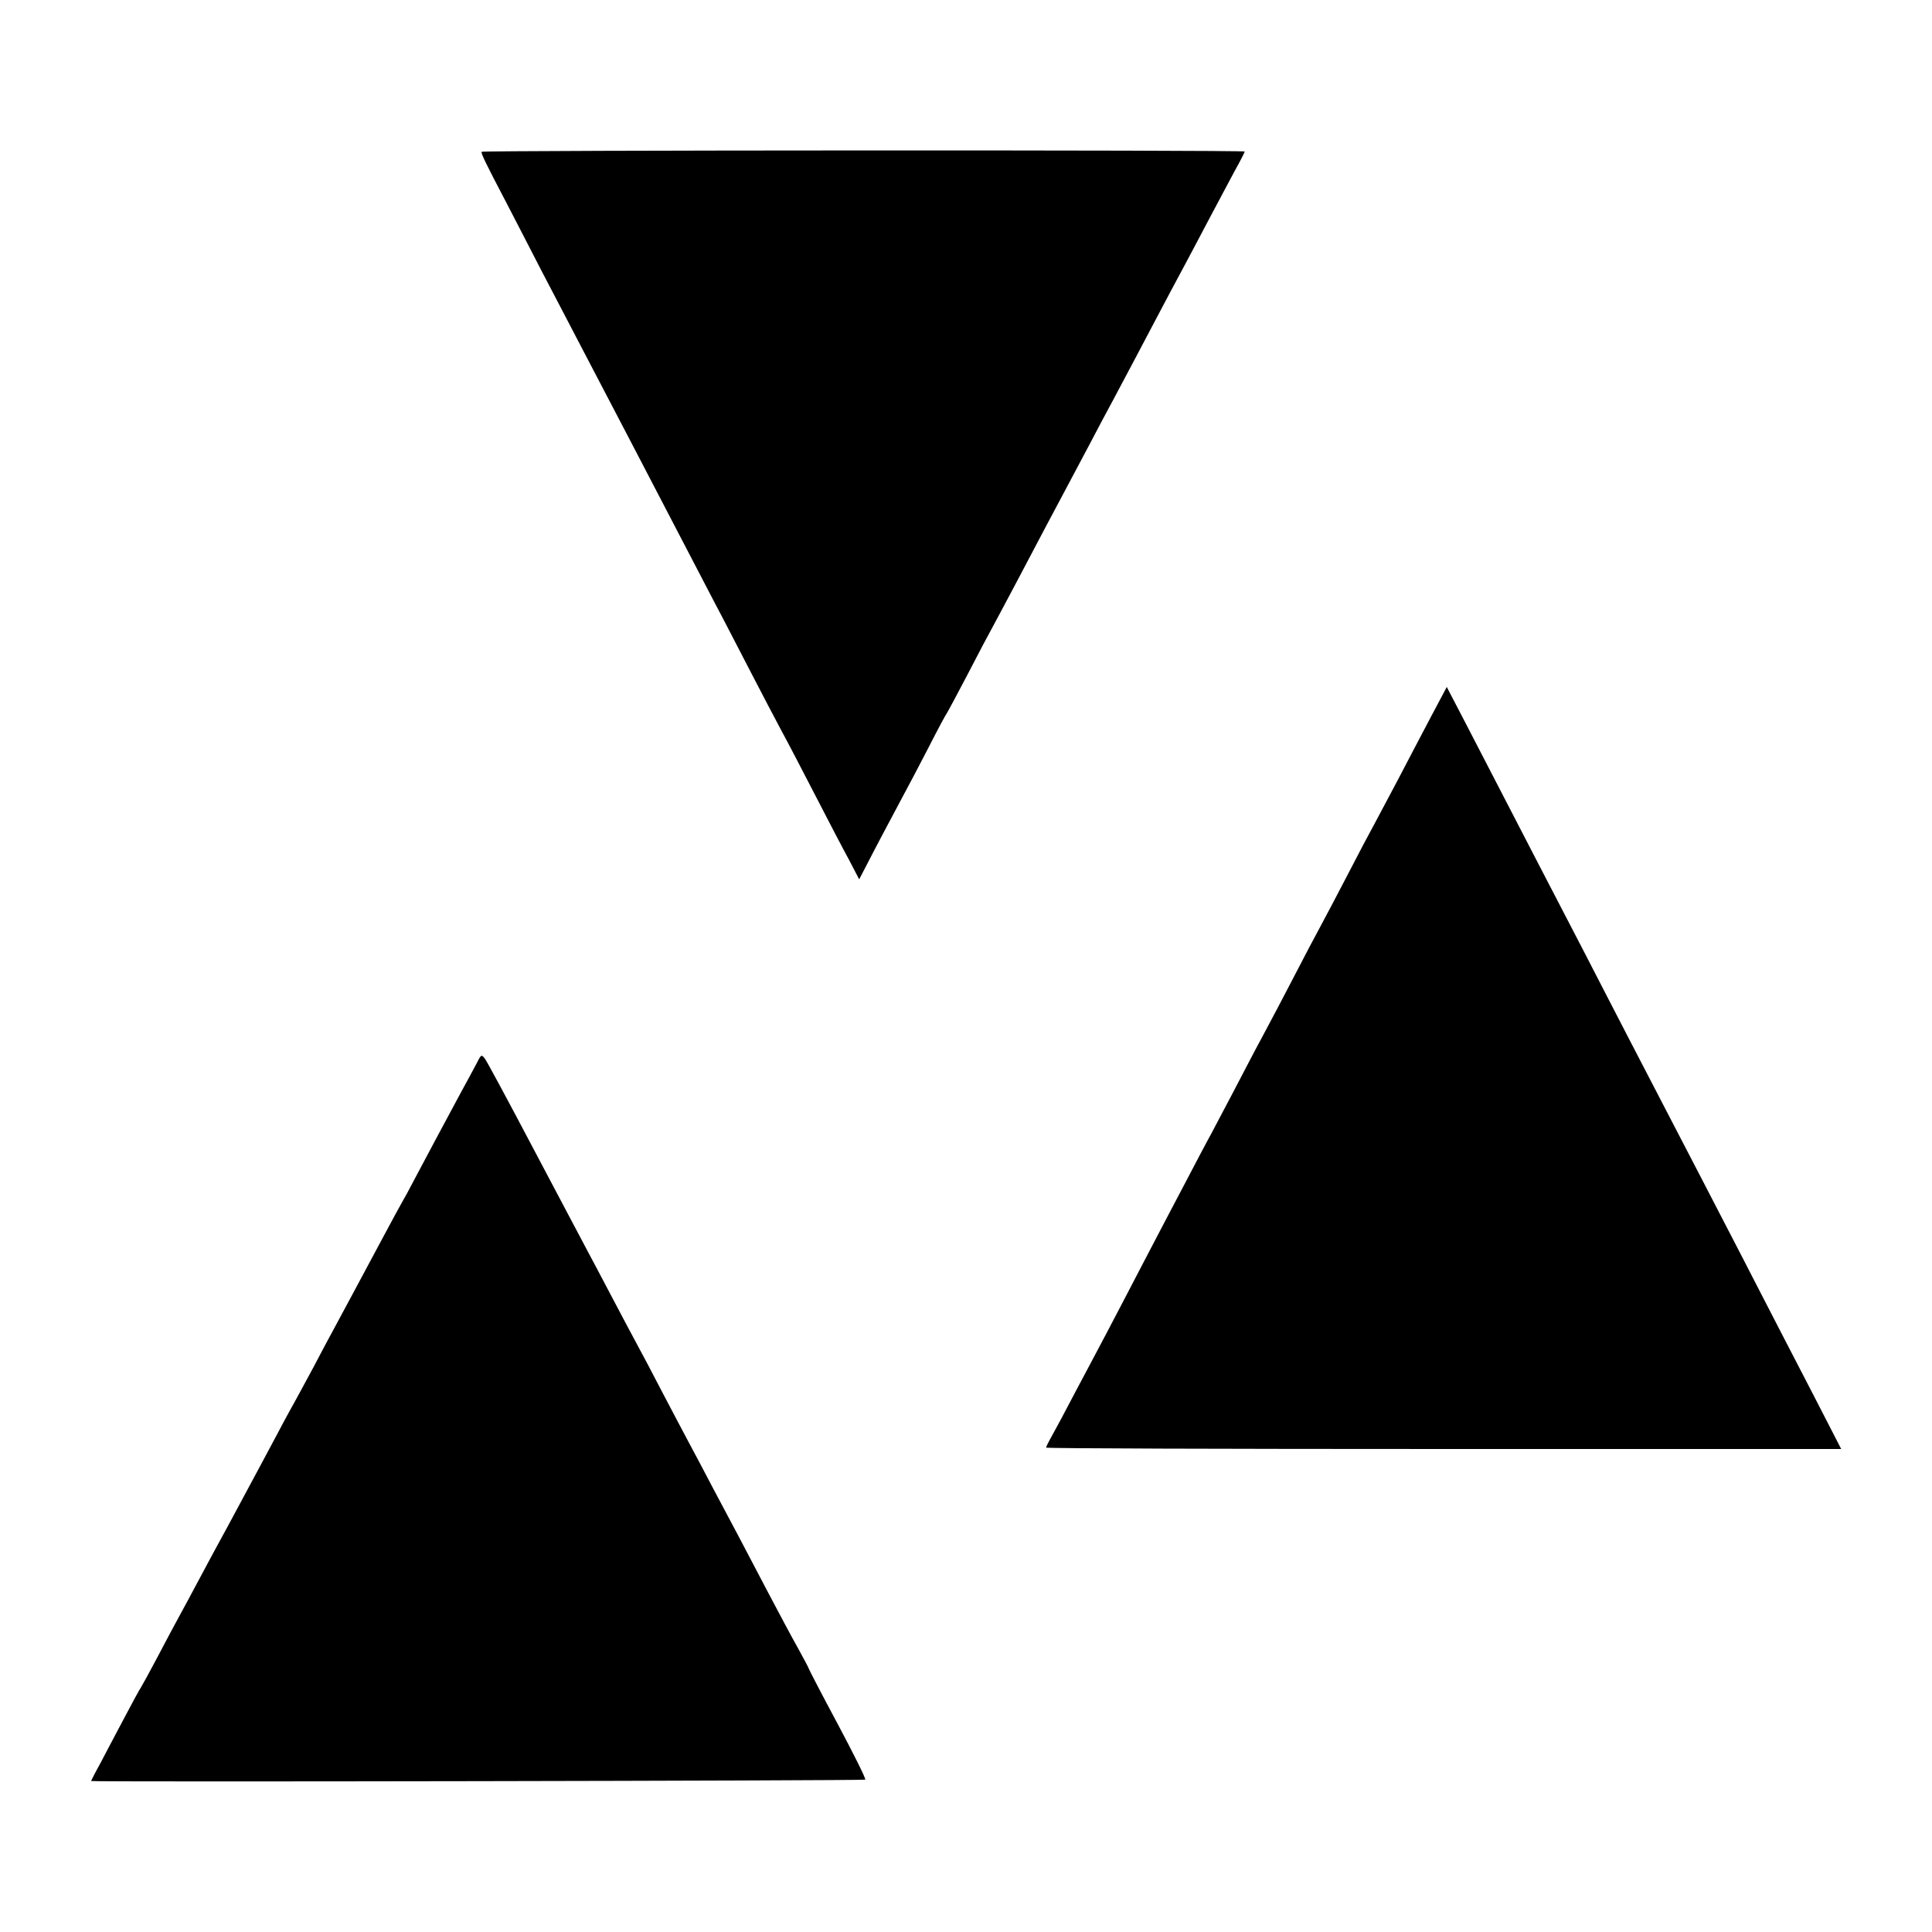
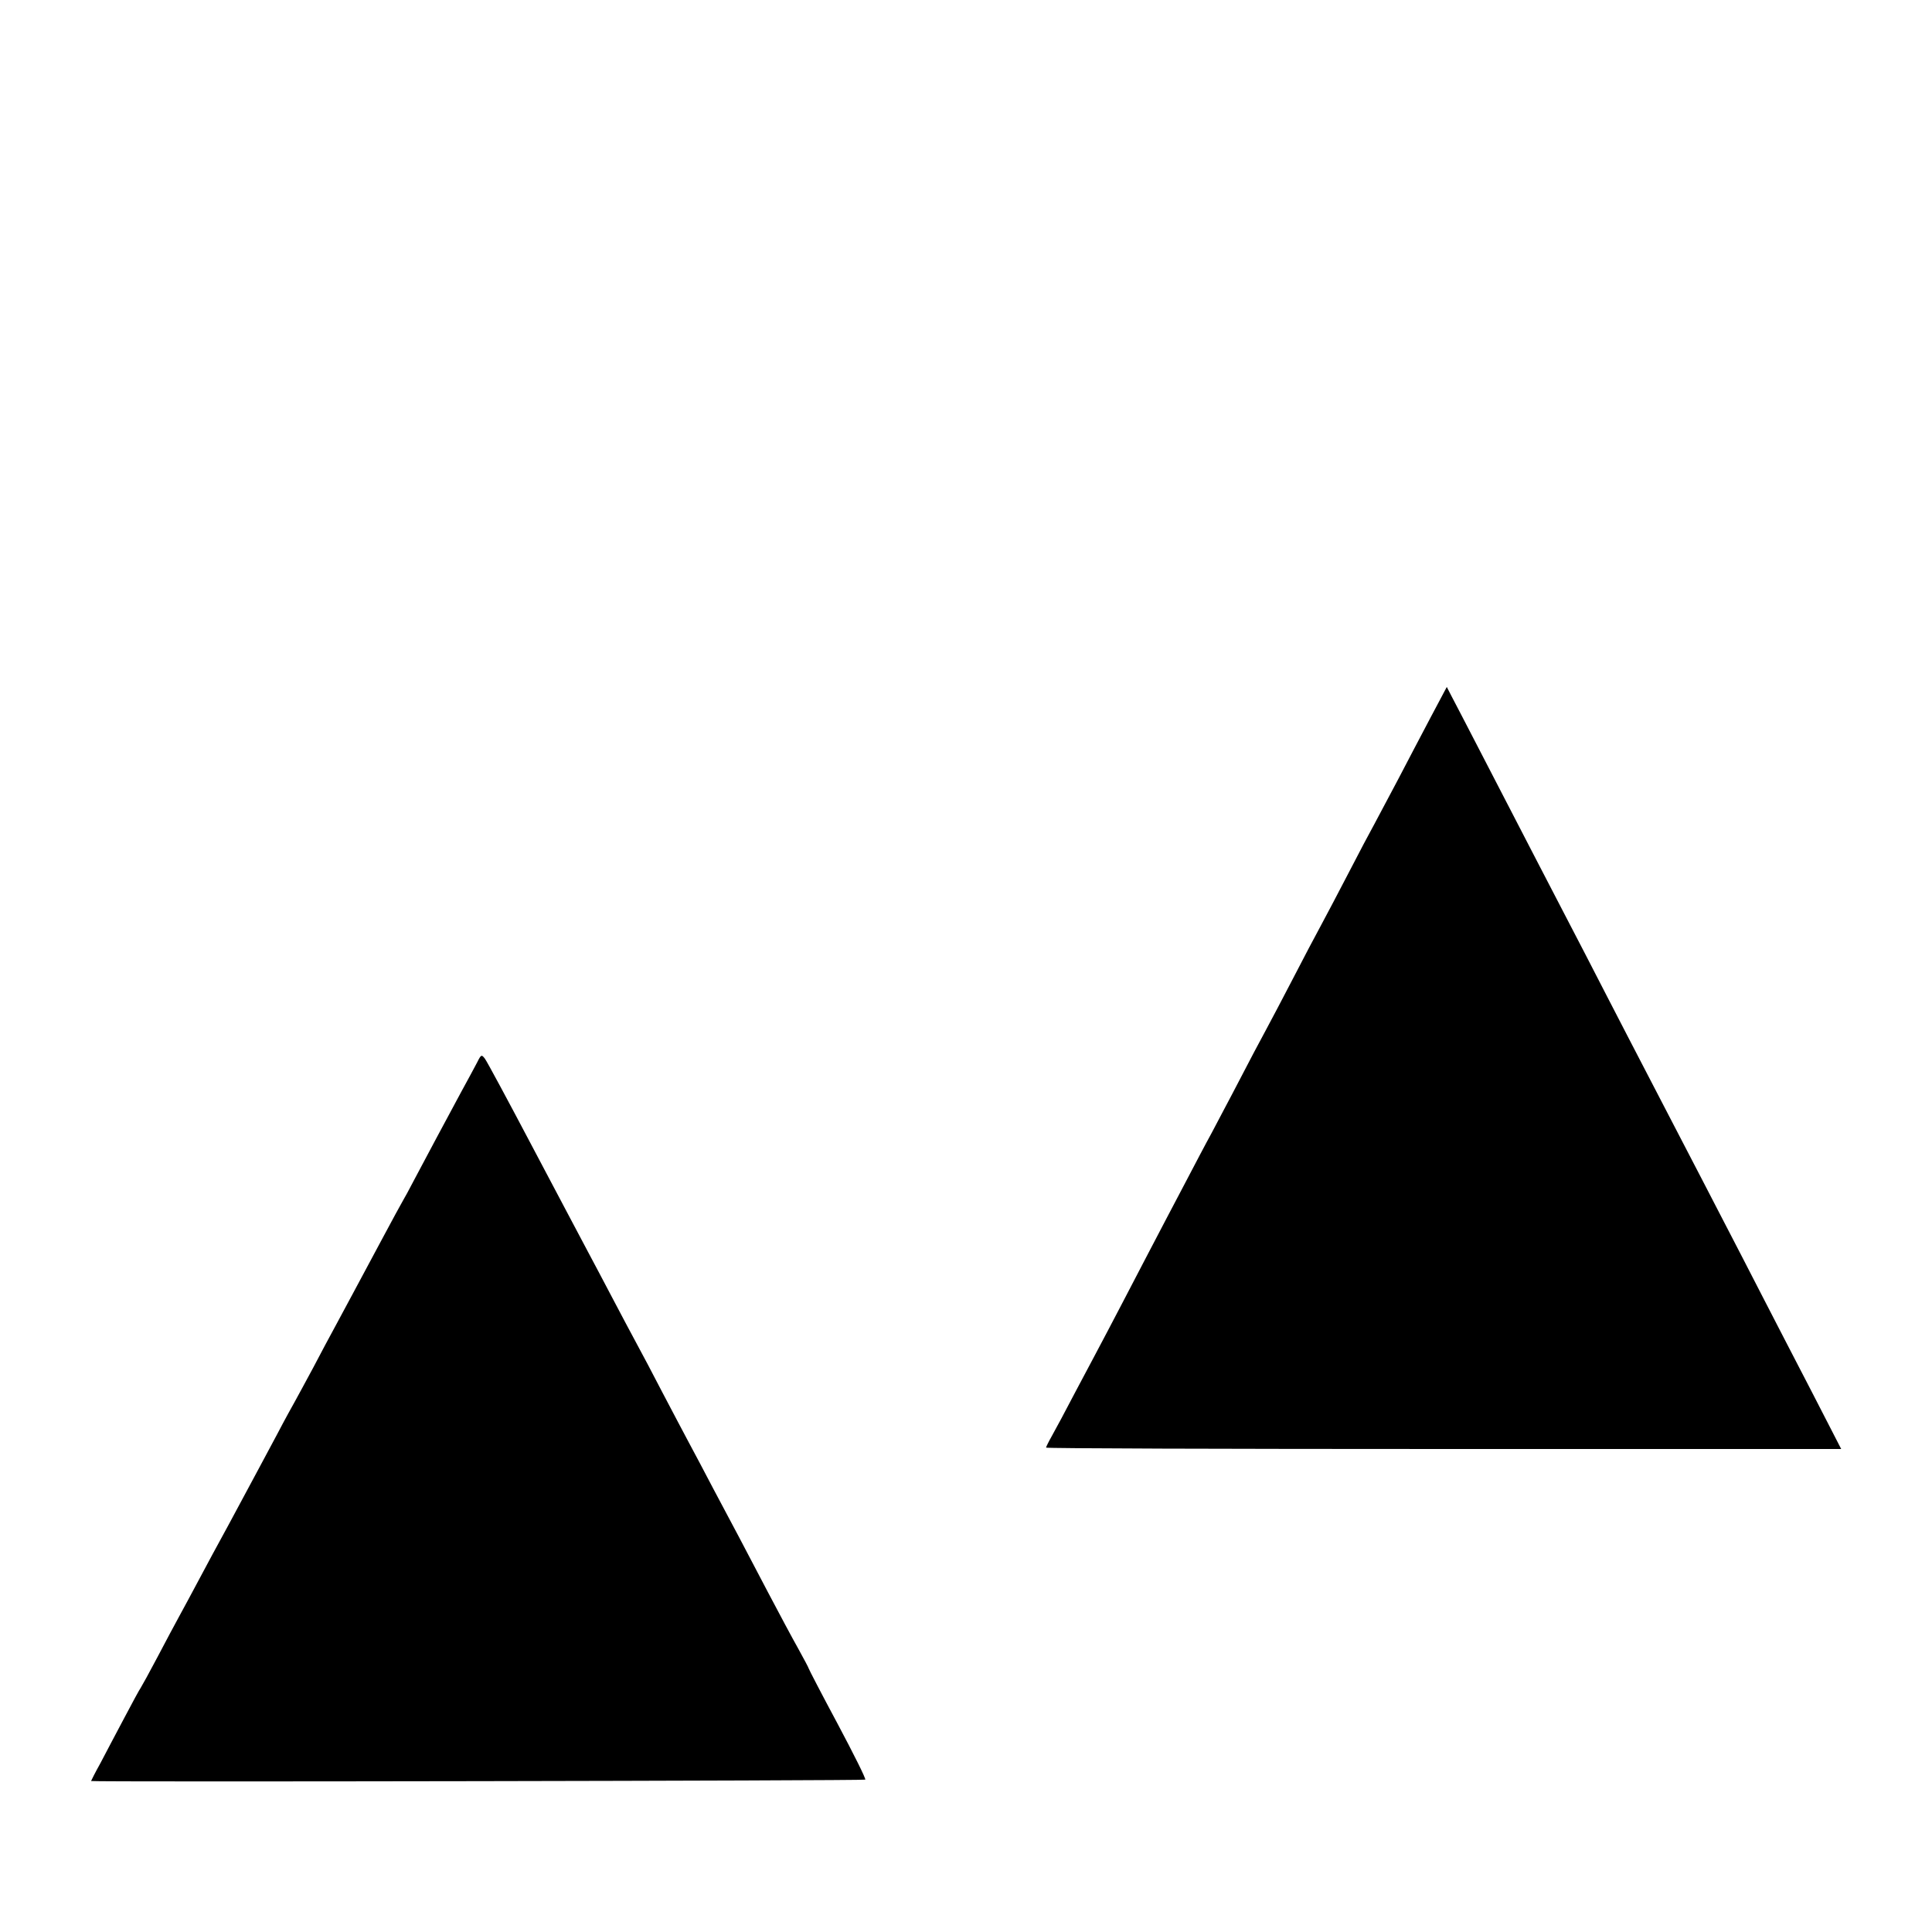
<svg xmlns="http://www.w3.org/2000/svg" version="1.0" width="700pt" height="700pt" viewBox="0 0 700 700" preserveAspectRatio="xMidYMid meet">
  <g transform="translate(0,700) scale(0.1,-0.1)" fill="#000000" stroke="none">
-     <path d="M1745 6450 c-3 -5 16 -44 91 -187 22 -43 80 -154 128 -248 49 -93 112 -215 141 -270 113 -216 253 -484 360 -690 37 -71 93 -179 125 -240 32 -60 90 -173 130 -250 40 -77 89 -171 110 -210 21 -38 76 -144 123 -235 47 -91 102 -197 123 -235 l37 -71 55 106 c30 58 75 141 98 185 24 44 69 130 100 190 31 61 60 115 64 120 4 6 38 69 75 140 37 72 80 153 95 180 15 28 51 95 80 150 87 166 136 257 172 325 19 36 61 115 93 175 32 61 70 133 85 160 15 28 53 100 85 160 62 117 114 217 175 330 21 39 61 115 90 170 29 55 70 132 91 171 22 39 39 73 39 75 0 6 -2761 5 -2765 -1z" />
    <path d="M5182 4398 c-33 -62 -85 -162 -117 -223 -32 -60 -70 -132 -85 -160 -15 -27 -58 -108 -95 -180 -37 -71 -82 -157 -100 -190 -18 -33 -63 -118 -100 -190 -37 -71 -82 -157 -100 -190 -18 -33 -61 -114 -95 -180 -34 -66 -80 -151 -100 -190 -21 -38 -65 -122 -98 -185 -33 -63 -96 -182 -139 -265 -43 -82 -82 -157 -86 -165 -4 -8 -29 -55 -55 -105 -26 -49 -77 -146 -114 -215 -36 -69 -75 -142 -87 -163 -12 -21 -21 -40 -21 -42 0 -3 648 -5 1441 -5 l1440 0 -107 208 c-59 114 -141 272 -182 352 -41 80 -105 204 -142 275 -37 72 -100 193 -140 270 -40 77 -101 194 -135 260 -34 66 -100 192 -145 280 -45 88 -113 219 -150 290 -66 127 -120 231 -303 585 -50 96 -98 190 -108 208 l-17 33 -60 -113z" />
    <path d="M1730 3153 c-8 -15 -35 -66 -61 -113 -53 -98 -126 -235 -170 -318 -16 -31 -34 -64 -39 -72 -5 -8 -39 -71 -76 -140 -94 -176 -132 -246 -169 -315 -18 -33 -54 -100 -80 -150 -26 -49 -56 -103 -65 -120 -9 -16 -39 -70 -65 -120 -51 -95 -73 -137 -177 -330 -36 -66 -85 -156 -108 -200 -23 -44 -55 -102 -70 -130 -15 -27 -51 -95 -80 -150 -29 -55 -56 -104 -60 -110 -4 -5 -31 -55 -60 -110 -29 -55 -68 -128 -86 -163 -19 -34 -34 -64 -34 -65 0 -4 2801 1 2805 5 3 3 -42 93 -100 202 -58 108 -105 199 -105 201 0 2 -17 34 -38 72 -21 37 -70 129 -109 203 -39 74 -86 164 -105 200 -19 36 -61 115 -93 175 -32 61 -72 137 -90 170 -18 33 -60 114 -95 180 -34 66 -77 147 -95 180 -18 33 -56 105 -85 160 -29 55 -70 133 -91 172 -21 40 -111 209 -199 376 -88 167 -166 312 -173 321 -12 16 -14 15 -27 -11z" />
  </g>
</svg>